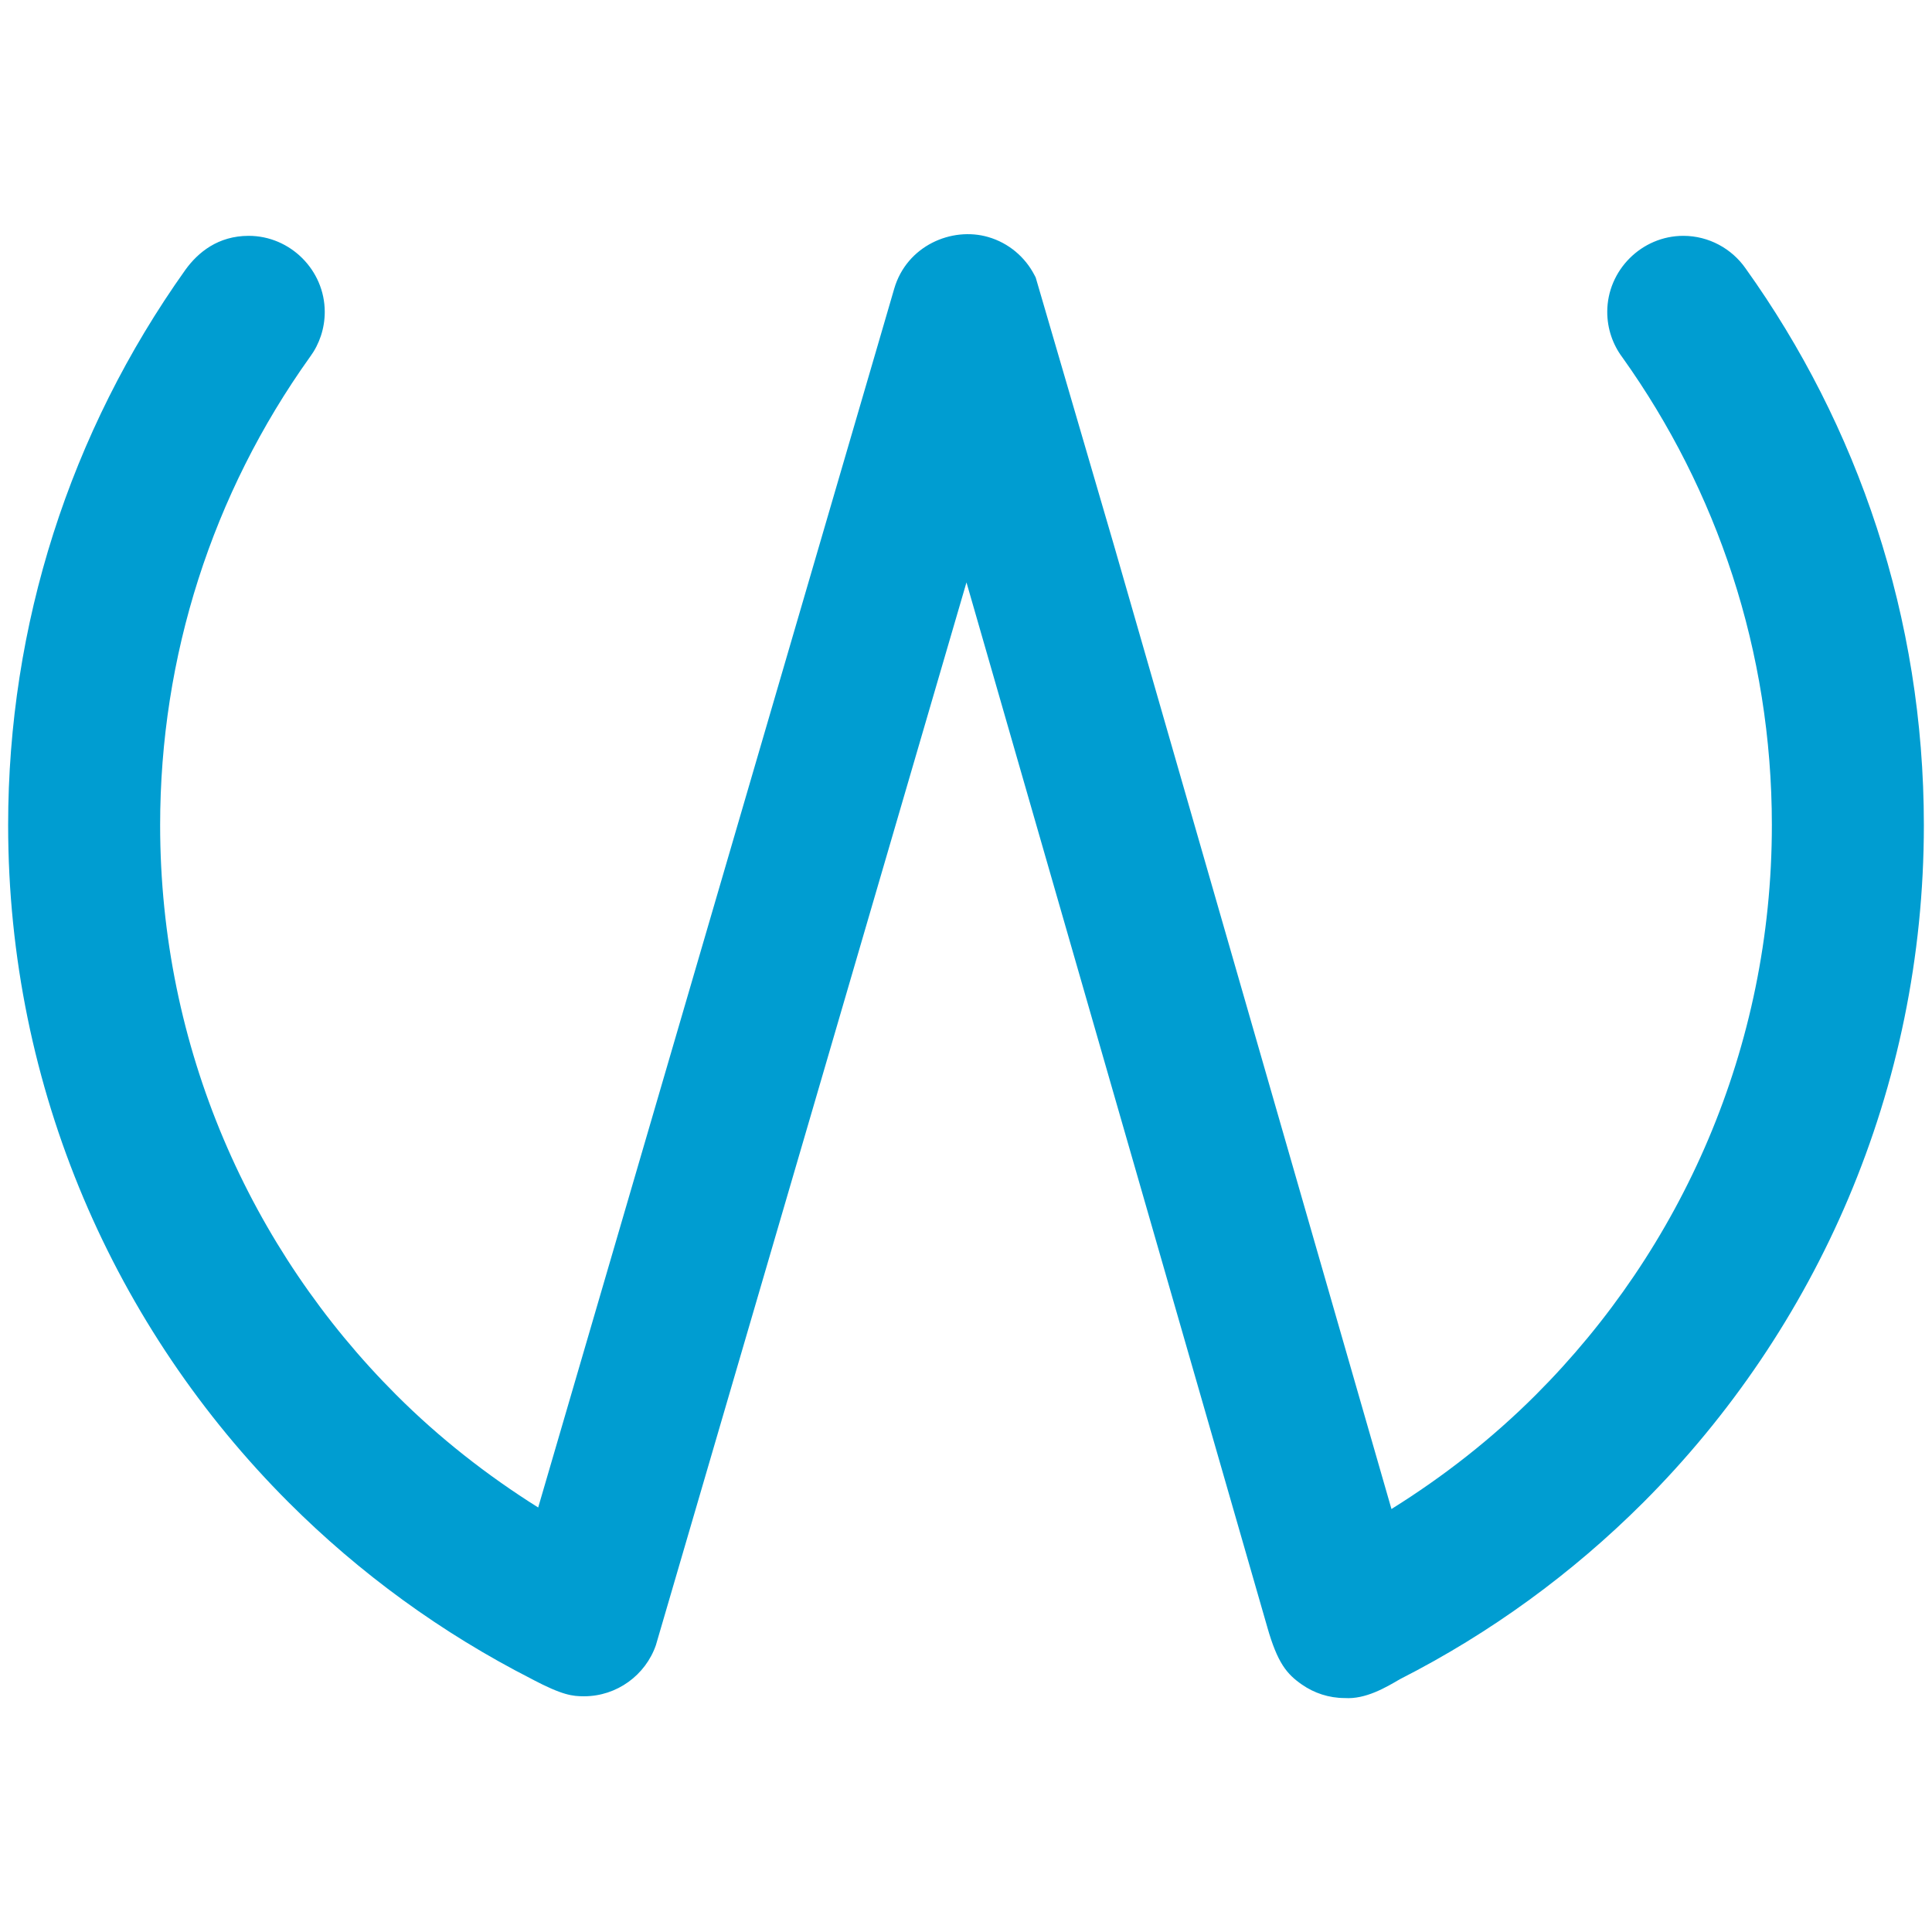
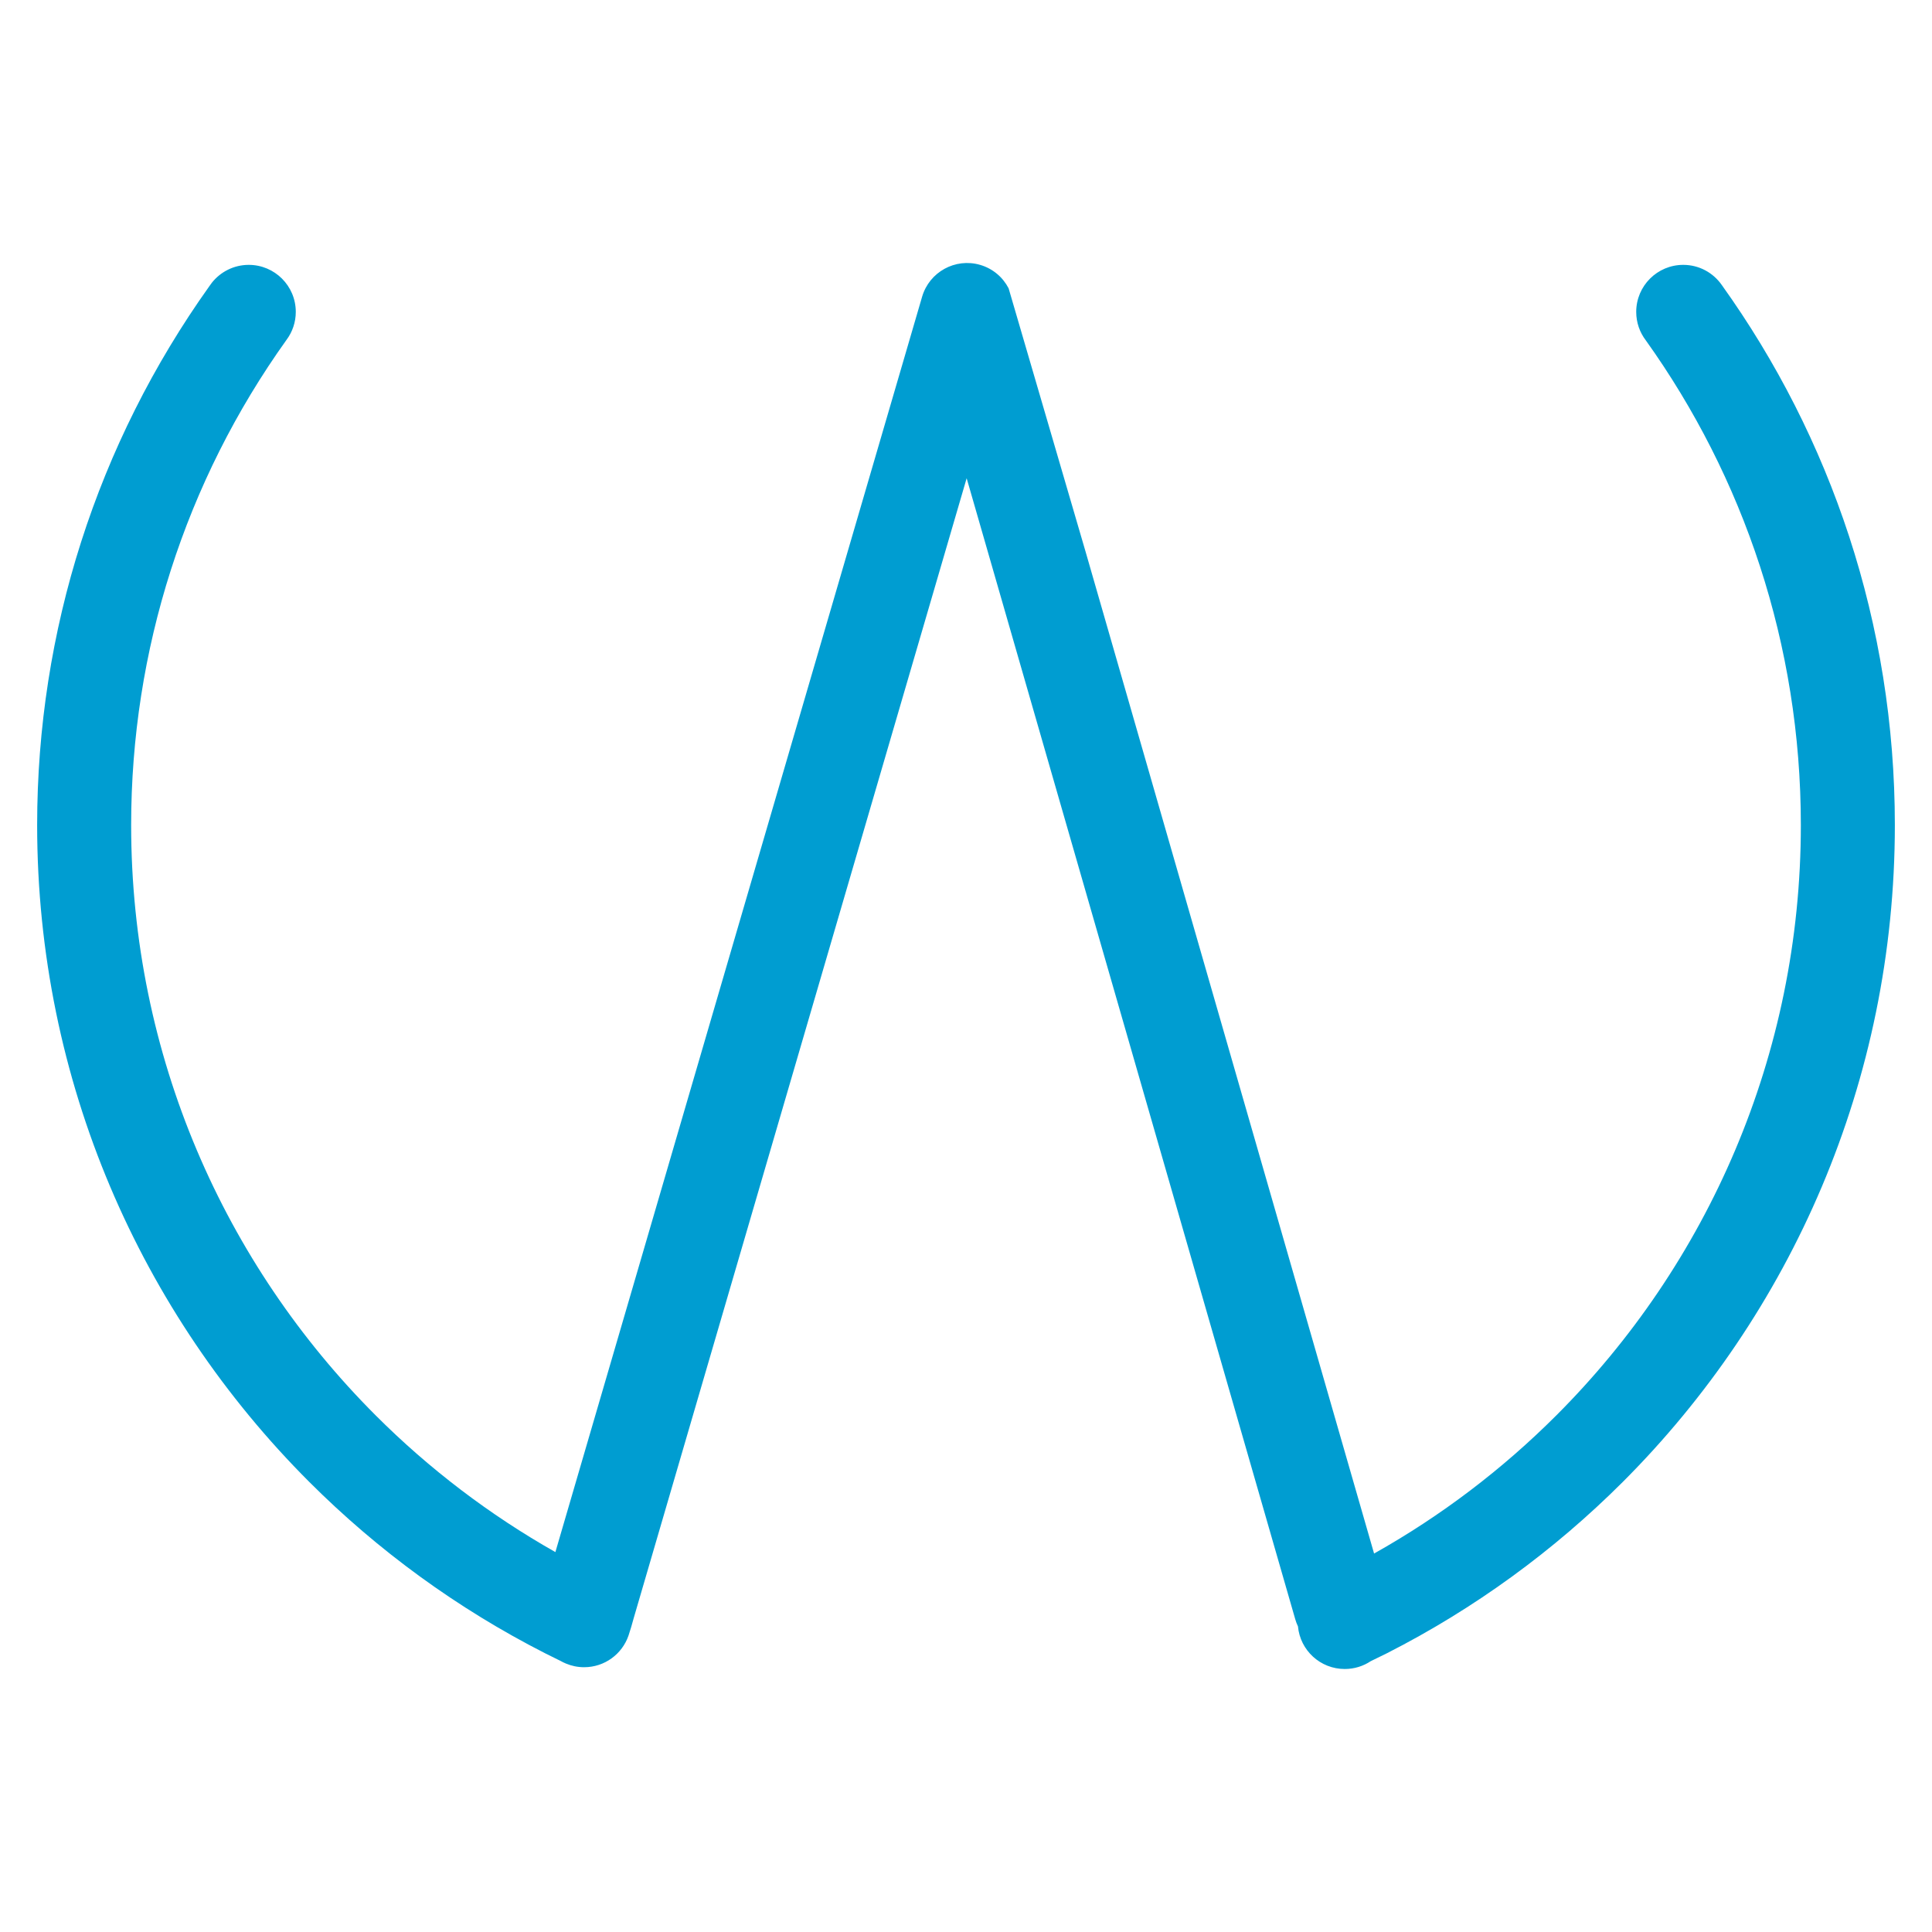
<svg xmlns="http://www.w3.org/2000/svg" xmlns:ns1="http://sodipodi.sourceforge.net/DTD/sodipodi-0.dtd" xmlns:ns2="http://www.inkscape.org/namespaces/inkscape" xml:space="preserve" width="32" height="32" version="1.1" style="clip-rule:evenodd;fill-rule:evenodd;image-rendering:optimizeQuality;shape-rendering:geometricPrecision;text-rendering:geometricPrecision" viewBox="0 0 846.657 846.657" id="svg1" ns1:docname="favicon.svg" ns2:version="1.4.2 (f4327f4, 2025-05-13)">
  <ns1:namedview id="namedview1" pagecolor="#ffffff" bordercolor="#000000" borderopacity="0.25" ns2:showpageshadow="2" ns2:pageopacity="0.0" ns2:pagecheckerboard="0" ns2:deskcolor="#d1d1d1" ns2:document-units="cm" ns2:zoom="8" ns2:cx="16.0625" ns2:cy="30.8125" ns2:window-width="1920" ns2:window-height="1009" ns2:window-x="2812" ns2:window-y="379" ns2:window-maximized="1" ns2:current-layer="Camada_x0020_1" />
  <defs id="defs1">
    <style type="text/css" id="style1">
   
    .fil0 {fill:#0088CC;fill-rule:nonzero}
   
  </style>
  </defs>
  <g id="Camada_x0020_1" ns2:label="Camada 1" ns2:groupmode="layer">
    <g id="path1" class="fil0" style="opacity:1">
      <path style="baseline-shift:baseline;clip-rule:nonzero;display:inline;overflow:visible;vector-effect:none;fill:#009dd1;fill-rule:nonzero;image-rendering:auto;shape-rendering:auto;text-rendering:auto;enable-background:accumulate;stop-color:#000000;stop-opacity:1" d="m 397.232,153.541 6.851,-23.468 c 3.155,-10.878 14.543,-17.158 25.421,-14.003 5.619,1.623 10.006,5.469 12.5,10.277 l 33.955,116.197 110.578,384.019 15.625,54.237 c 29.357,-16.467 56.221,-36.899 79.869,-60.548 66.197,-66.197 107.153,-157.664 107.153,-258.687 0,-79.208 -25.151,-152.526 -67.939,-212.412 -2.644,-3.456 -4.207,-7.783 -4.207,-12.47 0,-11.388 9.225,-20.613 20.613,-20.613 7.001,0 13.161,3.486 16.887,8.834 v 0 c 47.747,66.677 75.842,148.379 75.842,236.661 0,112.381 -45.553,214.155 -119.202,287.834 -30.169,30.139 -64.995,55.56 -103.367,75.091 l -7.121,3.486 c -3.245,2.163 -7.182,3.426 -11.388,3.426 -10.727,0 -19.531,-8.203 -20.493,-18.66 -0.481,-1.022 -0.901,-2.073 -1.202,-3.185 L 423.614,209.582 277.699,709.137 c -0.571,2.163 -1.563,5.589 -2.284,7.662 -2.795,8.053 -10.427,13.822 -19.441,13.822 -2.825,0 -5.499,-0.571 -7.933,-1.593 v 0 c -0.811,-0.33 -1.593,-0.721 -2.344,-1.142 l -6.851,-3.395 C 200.505,704.96 165.648,679.539 135.51,649.4 61.831,575.722 16.278,473.948 16.278,361.567 c 0,-85.067 26.202,-167.069 75.572,-236.301 0.24,-0.361 0.481,-0.691 0.751,-1.022 l 0.18,-0.27 v 0 c 3.786,-4.808 9.646,-7.903 16.226,-7.903 11.388,0 20.613,9.225 20.613,20.613 0,4.567 -1.502,8.804 -4.027,12.2 v 0 c -44.502,62.2 -68.12,136.21 -68.12,212.683 0,101.023 40.956,192.49 107.153,258.687 23.348,23.348 49.82,43.54 78.757,59.917 z" id="path2" />
-       <path id="path3" style="baseline-shift:baseline;clip-rule:nonzero;display:inline;overflow:visible;vector-effect:none;fill:#009dd1;fill-rule:nonzero;image-rendering:auto;shape-rendering:auto;text-rendering:auto;enable-background:accumulate;stop-color:#000000;stop-opacity:1" d="m 391.858,126.554 -6.821,23.409 -149.188,510.661 C 213.306,646.463 192.373,630.016 173.631,611.274 109.722,547.365 70.176,459.161 70.176,361.576 c 0,-73.781 22.748,-145.089 65.628,-205.101 l 0.052,-0.103 c 0.02,-0.028 0.084,-0.076 0.103,-0.103 4.008,-5.485 6.356,-12.325 6.356,-19.585 0,-18.258 -15.073,-33.331 -33.331,-33.331 -13.459,0 -22.227,7.285 -27.698,14.831 C 30.527,189.488 3.566,274.015 3.566,361.576 c 0,115.819 46.97,220.86 122.937,296.826 31.077,31.077 67.014,57.268 106.556,77.41 l 0.052,0.052 c 13.471,7.083 17.782,7.493 22.841,7.493 14.442,0 26.941,-9.323 31.471,-22.376 45.452,-155.223 90.753,-310.501 136.114,-465.755 L 555.309,712.869 c 0.009,0.032 0.043,0.072 0.052,0.103 v 0.103 c 4.515,15.806 8.579,20.552 15.179,25.148 5.345,3.722 11.816,5.909 18.773,5.909 9.134,0.61 18.001,-4.641 24.184,-8.268 l 0.103,-0.052 C 653.175,715.668 689.054,689.472 720.155,658.402 796.09,582.436 843.092,477.395 843.092,361.576 c 0,-90.929 -28.95,-175.227 -78.134,-243.962 -6.004,-8.608 -16.069,-14.263 -27.285,-14.263 -18.258,0 -33.331,15.073 -33.331,33.331 0,7.369 2.424,14.292 6.563,19.844 l 0.052,0.052 c 0.023,0.032 0.029,0.071 0.052,0.103 0.045,0.06 0.11,0.147 0.155,0.207 41.146,57.741 65.318,128.335 65.318,204.688 0,97.585 -39.546,185.789 -103.455,249.698 -19.032,19.032 -40.319,35.73 -63.251,50.022 L 598.768,623.056 488.182,239.001 453.869,121.593 l -0.568,-1.085 c -4.024,-7.757 -11.189,-14.019 -20.257,-16.64 -16.032,-4.646 -35.726,3.864 -41.186,22.686 z" ns1:nodetypes="cccsscccsscssccscccccsscccscssccccssccccccc" />
    </g>
  </g>
</svg>